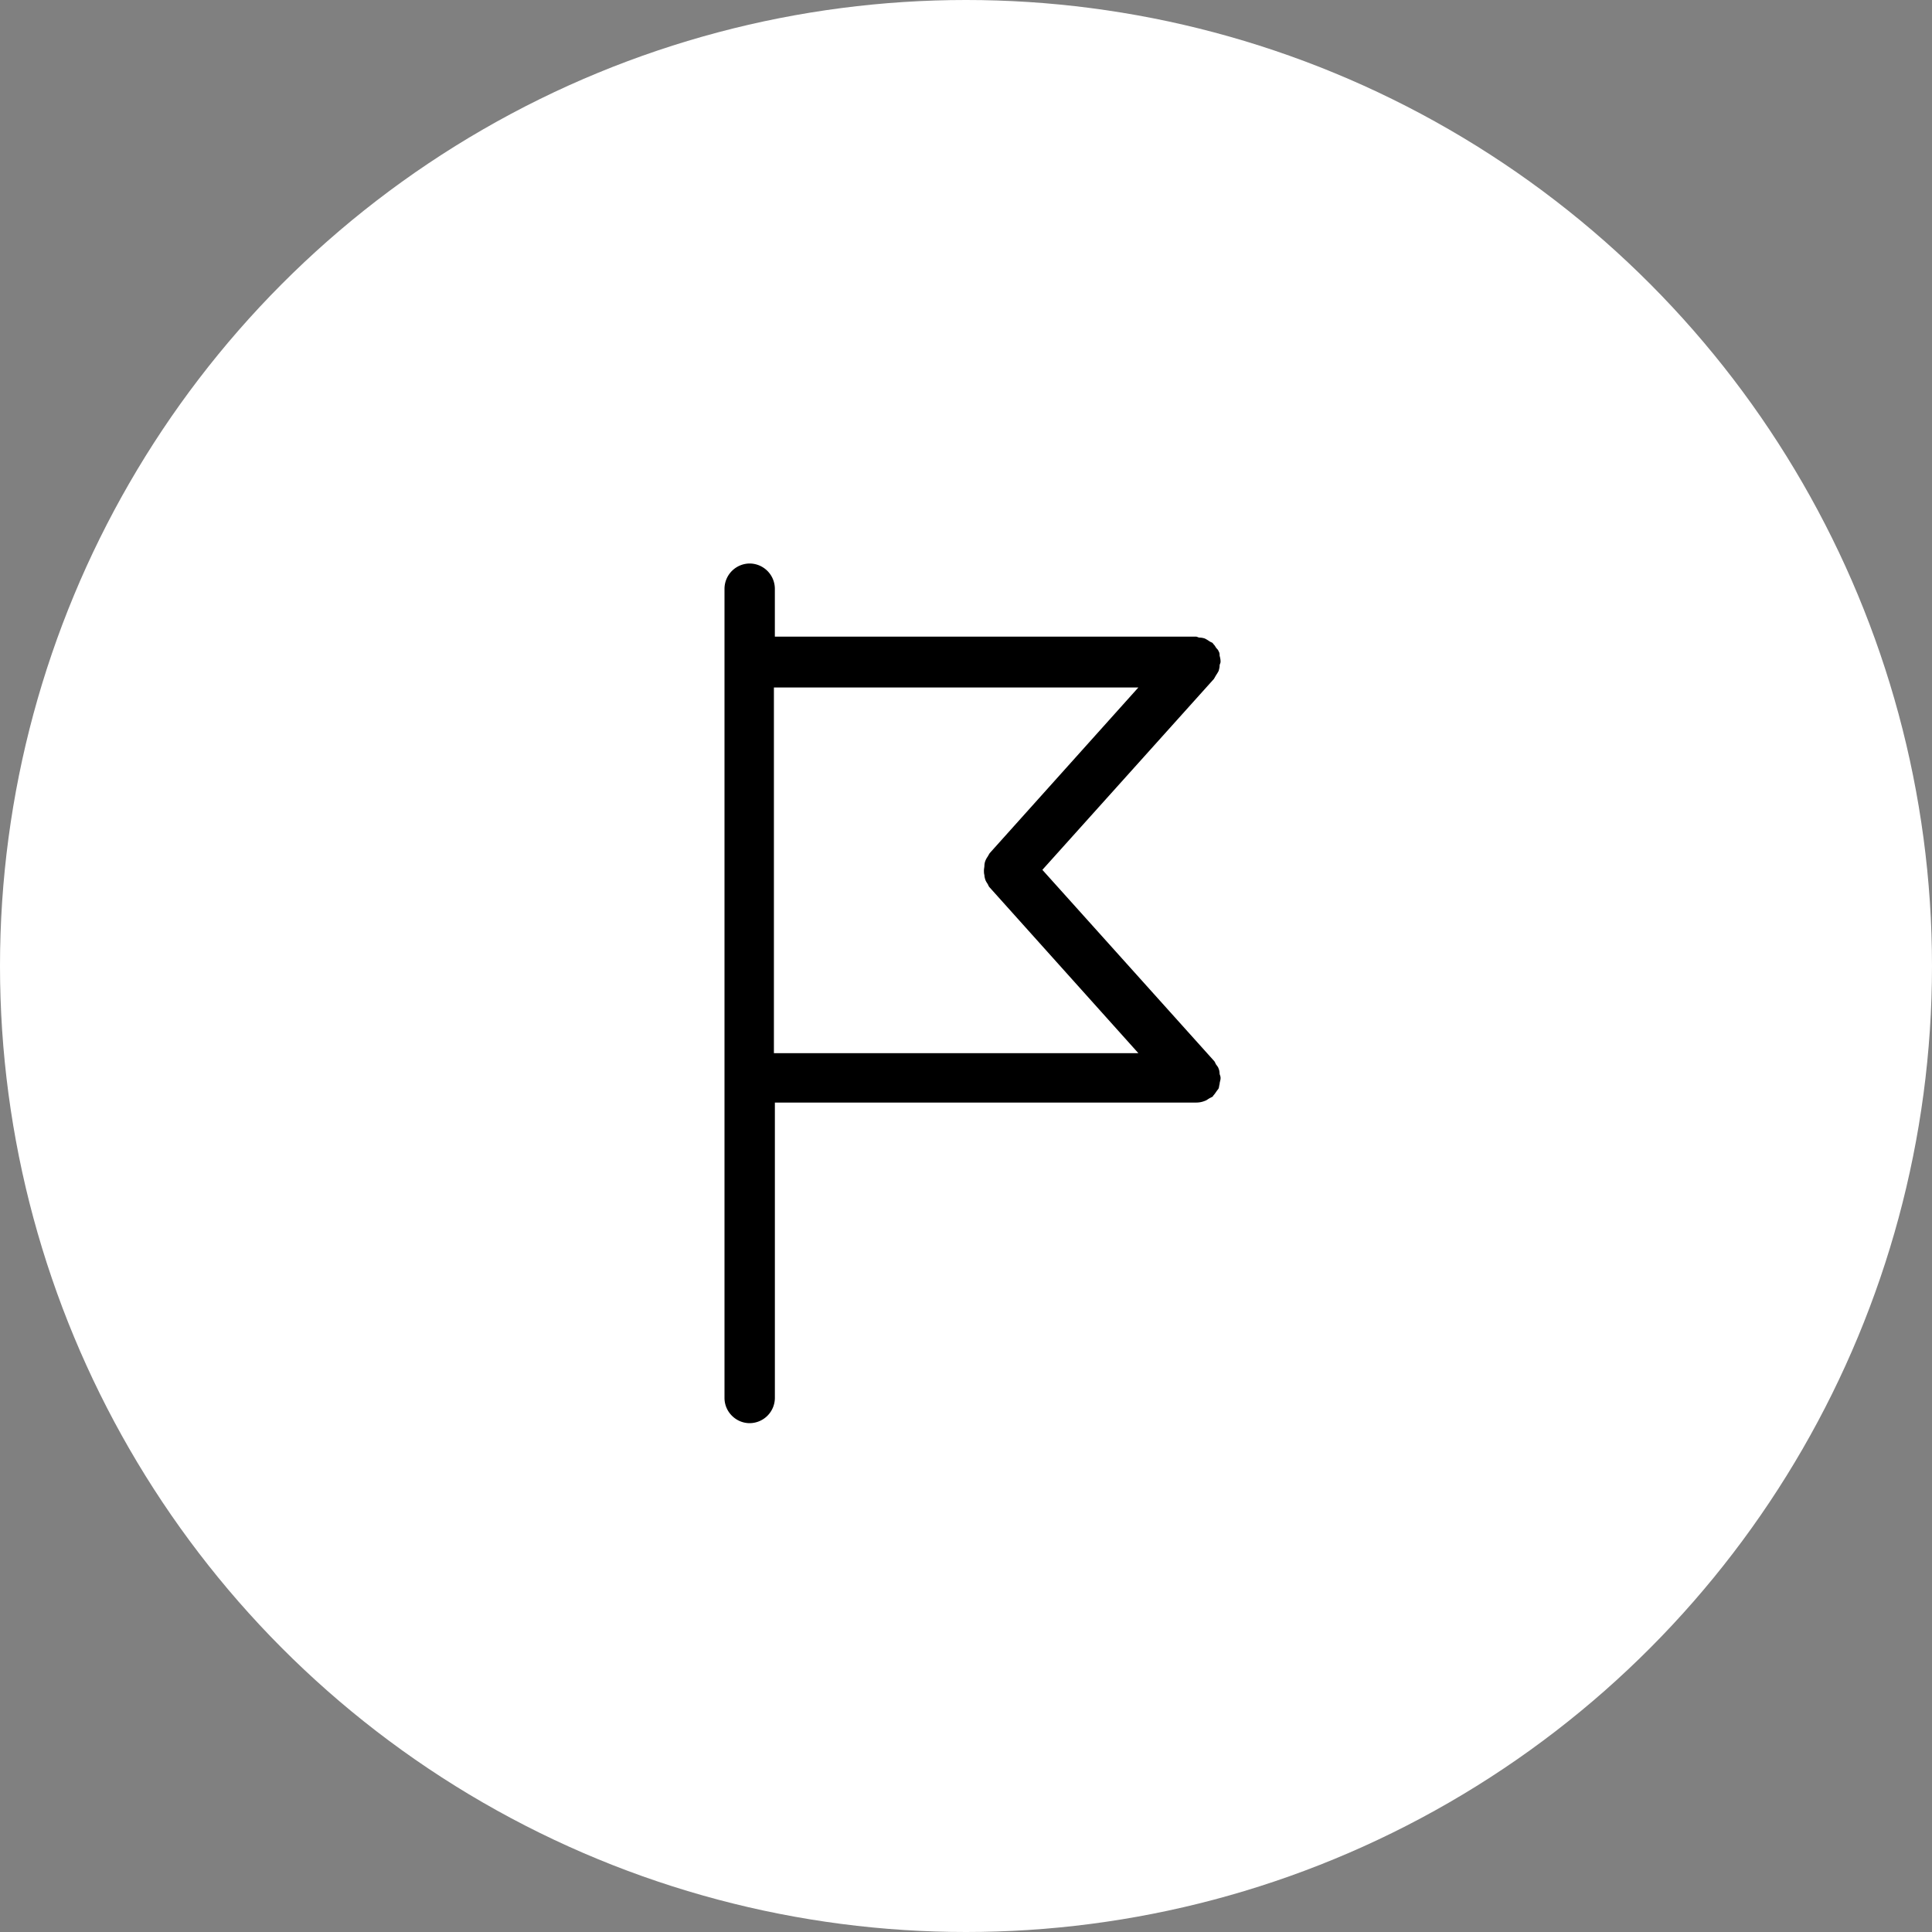
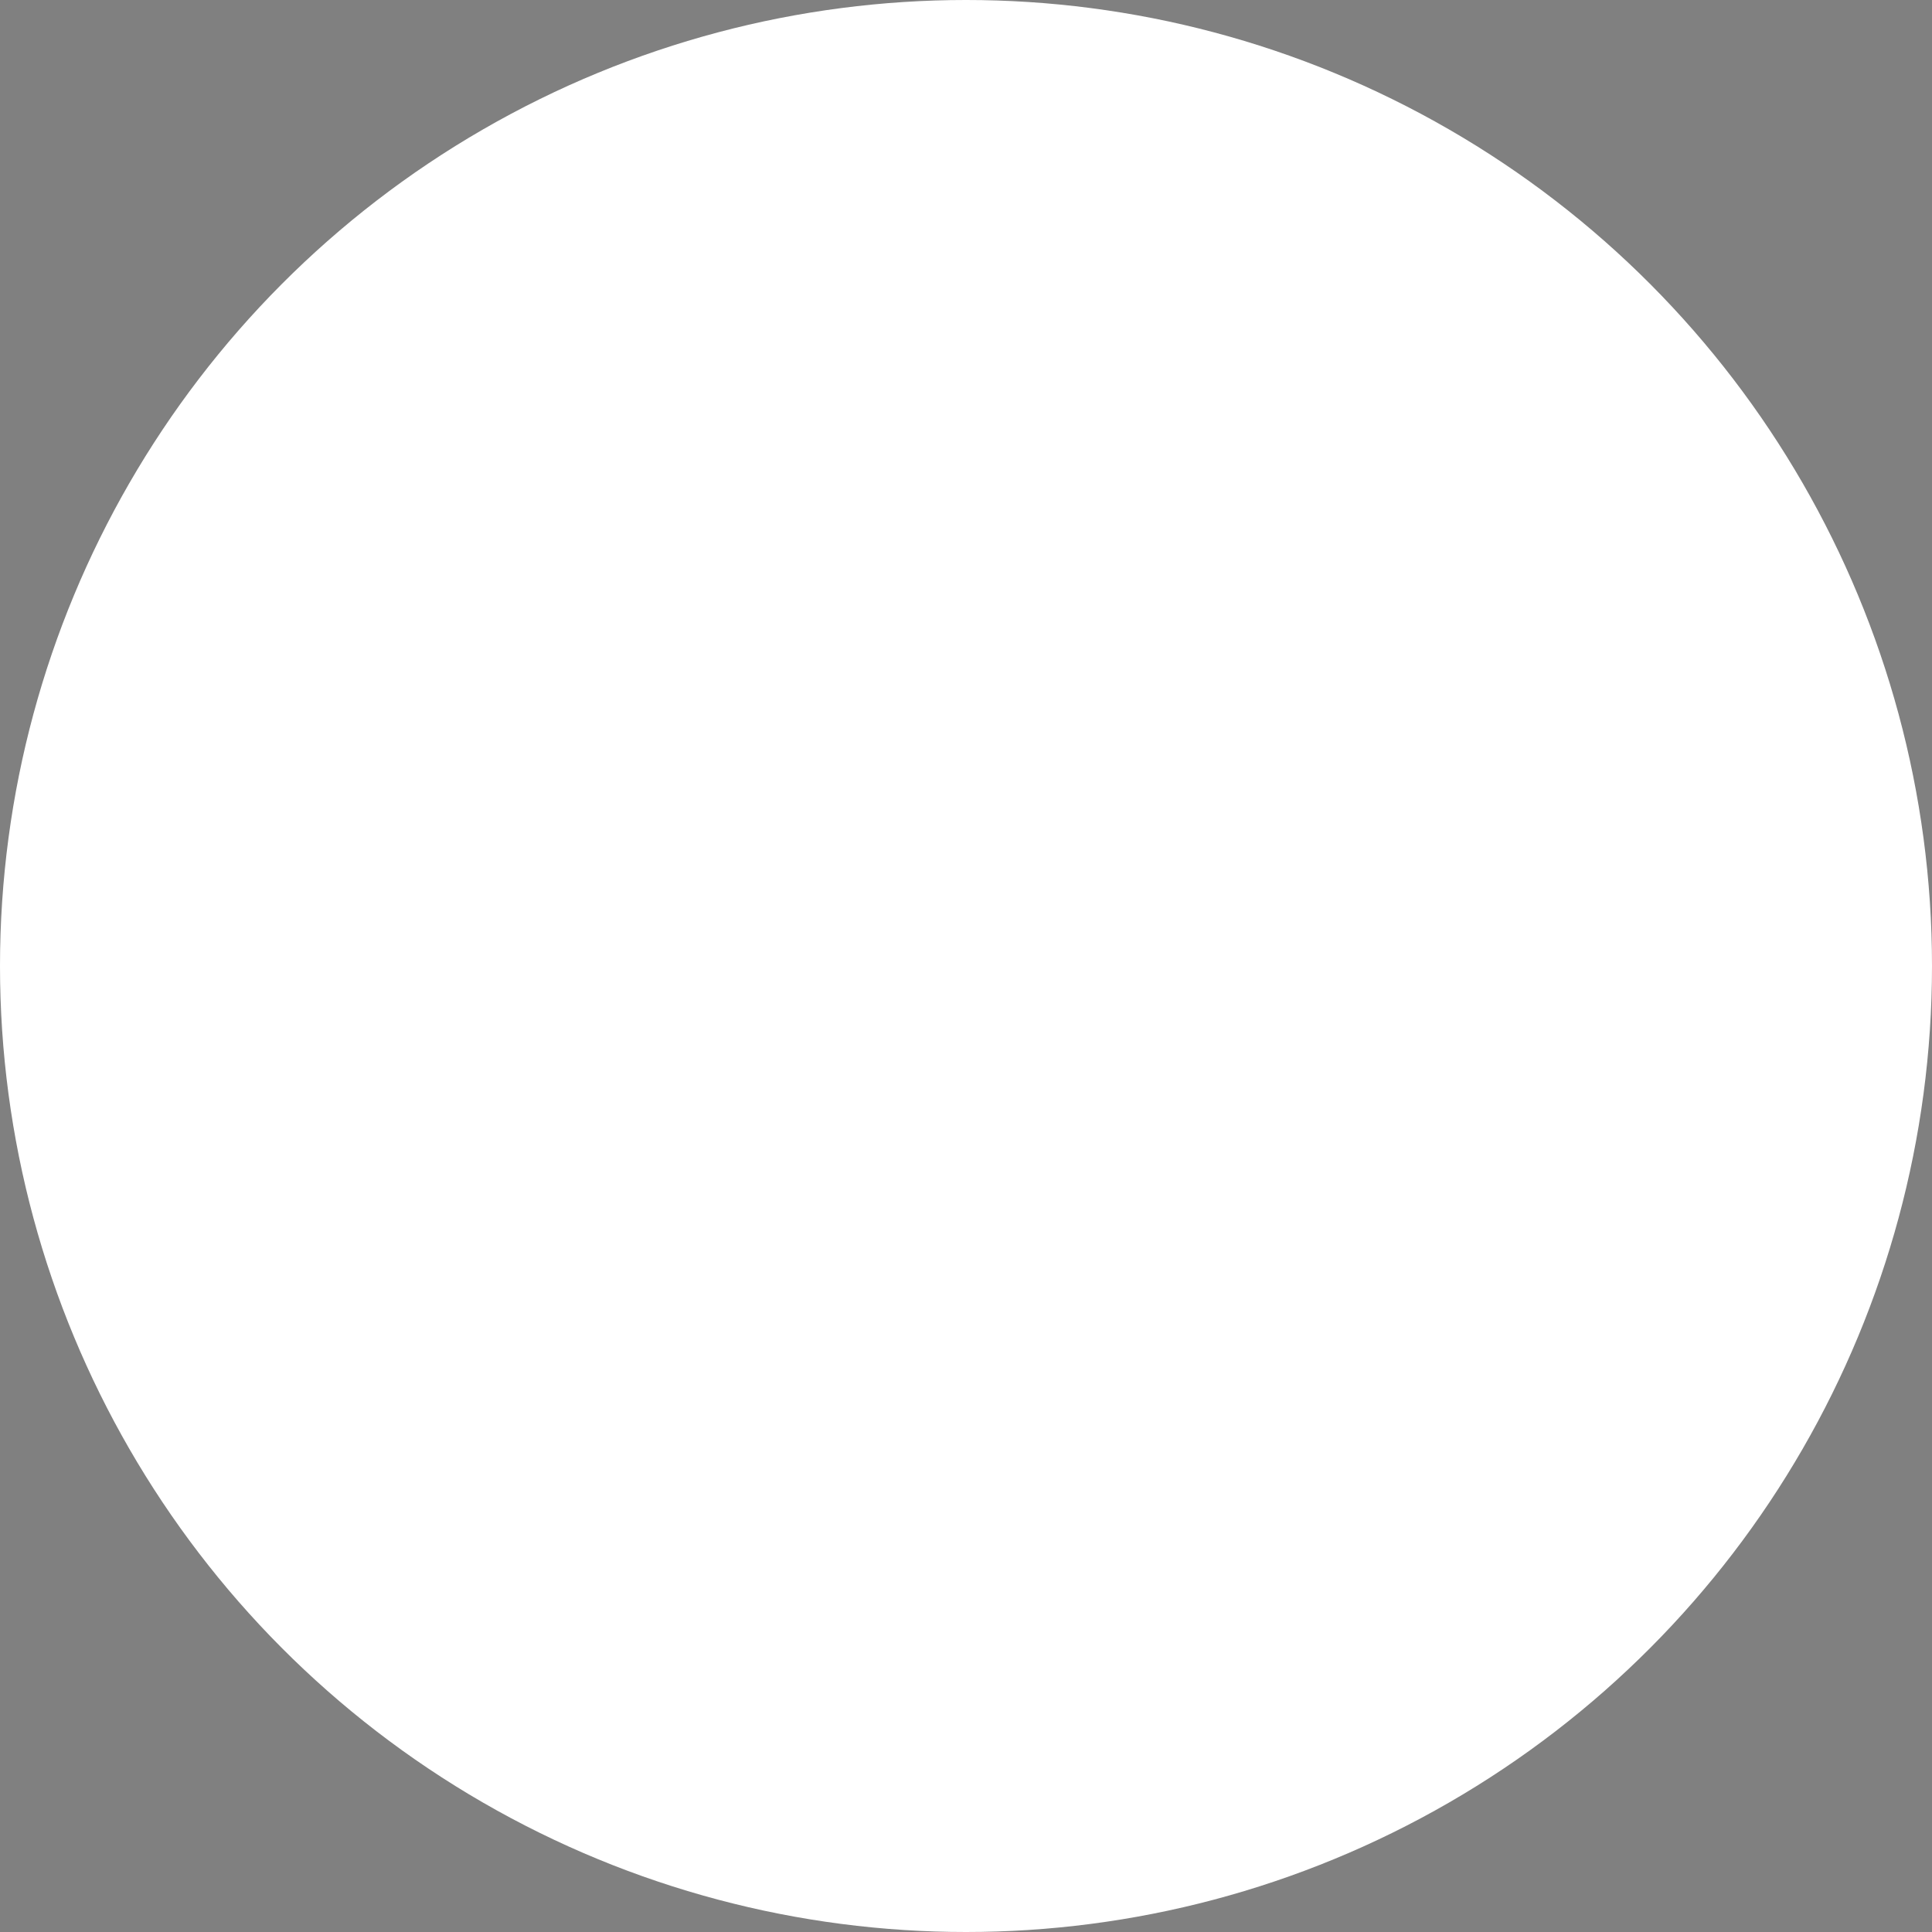
<svg xmlns="http://www.w3.org/2000/svg" width="96" height="96" fill="none">
  <rect width="100%" height="100%" fill="#808080" stroke="none" />
  <circle cx="48" cy="48" r="48" fill="#fff" />
-   <path d="M60.602 53.37s0-.165-.047-.26c-.024-.094-.095-.165-.142-.236-.023-.047-.047-.118-.094-.165l-8.524-9.487 8.524-9.487s.07-.118.094-.165c.047-.071.095-.142.142-.236.023-.095.047-.166.047-.26 0-.07.047-.118.047-.189v-.023c0-.095-.023-.19-.047-.284 0-.07 0-.141-.047-.212-.024-.07-.071-.118-.118-.165-.047-.071-.095-.165-.165-.213v-.023c-.048-.047-.095-.047-.166-.095-.07-.047-.142-.094-.236-.141a.848.848 0 00-.26-.047c-.07 0-.118-.048-.188-.048h-20.92v-2.383A1.26 1.26 0 0037.253 28 1.26 1.26 0 0036 29.25v40.215c0 .685.567 1.251 1.251 1.251a1.26 1.26 0 001.252-1.25v-14.68h20.919c.165 0 .306-.024.472-.094.07-.024.118-.071.165-.095.07-.047.142-.07.213-.118v-.023c.07-.071.117-.142.165-.213.047-.07.094-.118.118-.165.023-.07.023-.142.047-.212 0-.095.047-.19.047-.284v-.023c0-.071-.023-.118-.047-.189zM38.456 34.16h18.109l-7.39 8.236s-.071.118-.095.165a.957.957 0 00-.118.213.698.698 0 00-.047.236c0 .07-.024.165-.024.236 0 .07 0 .165.024.236 0 .07.023.165.047.236.024.07.07.141.118.212.024.047.047.118.095.165l7.39 8.237h-18.11V34.16z" fill="#000" />
</svg>